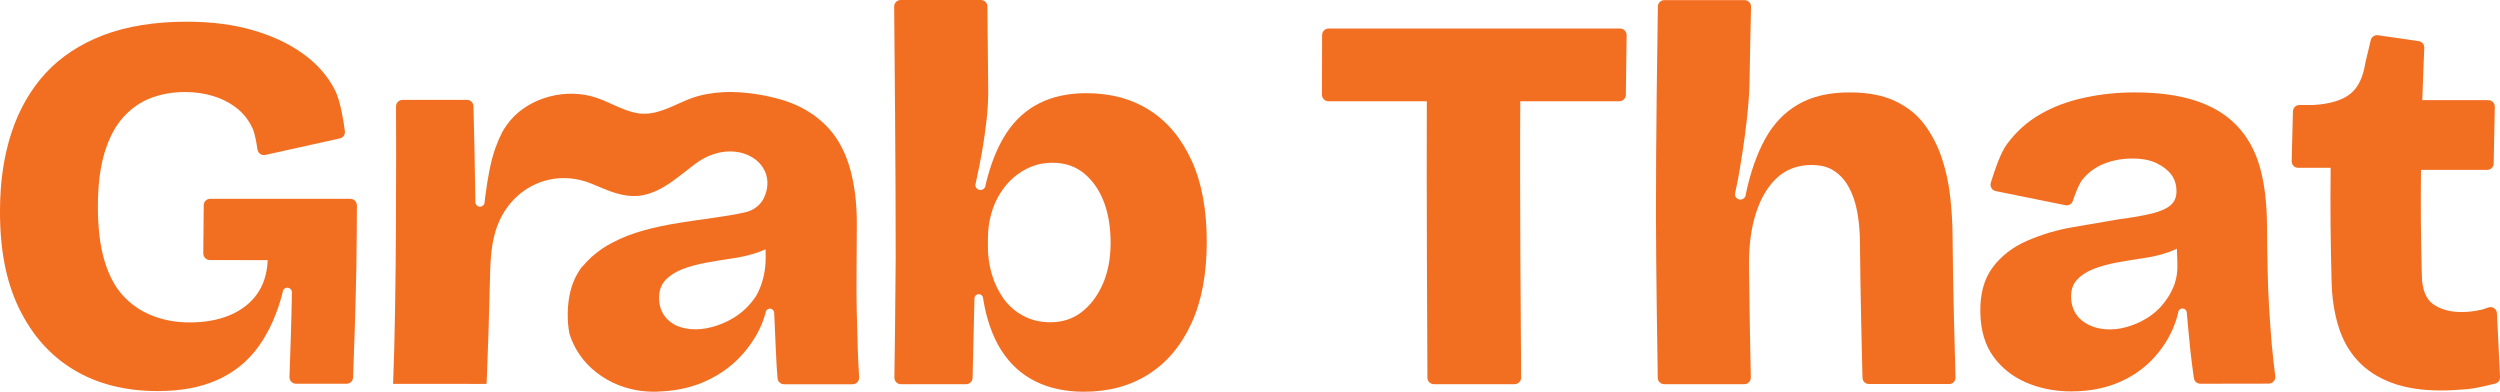
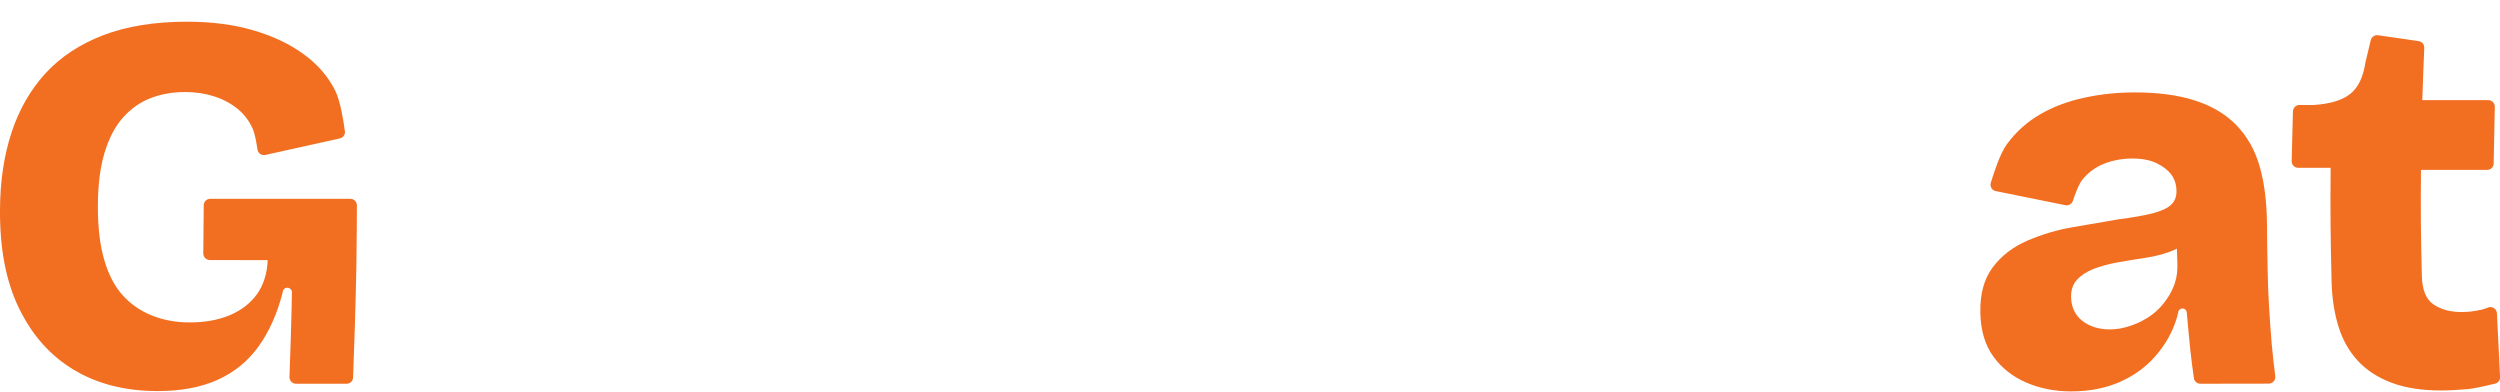
<svg xmlns="http://www.w3.org/2000/svg" viewBox="0 0 457.47 71.69" id="Layer_1">
  <defs>
    <style>.cls-1{fill:#f26e21;stroke-width:0px;}</style>
  </defs>
-   <path d="M261.18,5.22c-6.21,0-14.92,0-18.06,0-.66,0-1.19.53-1.19,1.19l-.03,10.92c0,.66.53,1.2,1.19,1.2,3.14,0,11.82,0,18,0-.07,15.36.08,44.4.11,50.59,0,.66.54,1.18,1.2,1.18h14.75c.66,0,1.2-.54,1.2-1.2-.05-6.23-.27-35.23-.16-50.57,6.24,0,14.99,0,18.13,0,.65,0,1.18-.53,1.19-1.18l.14-10.92c0-.67-.52-1.21-1.19-1.21-3.16,0-11.91,0-18.14,0-6.85,0-10.28,0-17.13,0Z" class="cls-1" />
-   <path d="M356.65,70.27h-14.64c-.65.01-1.18-.5-1.2-1.15-.1-3.78-.39-16.03-.46-24.65-.01-2.1-.18-4.01-.5-5.71-.32-1.71-.82-3.2-1.53-4.48-.69-1.28-1.59-2.28-2.68-3-1.08-.73-2.46-1.09-4.15-1.09-2.46,0-4.54.75-6.23,2.26-1.69,1.52-2.99,3.66-3.9,6.41-.91,2.76-1.35,6.05-1.32,9.86.07,7.04.27,16.94.34,20.36.01.67-.52,1.22-1.19,1.22h-14.64c-.65.01-1.19-.5-1.2-1.16-.07-4.27-.31-19.33-.33-29.89-.02-13.61.27-33.12.35-38.06.01-.65.54-1.17,1.2-1.17h14.65c.67,0,1.21.54,1.2,1.22-.06,2.68-.21,9.24-.28,13.97-.02,1.24-.11,2.74-.27,4.48-.16,1.75-.37,3.55-.62,5.42-.26,1.88-.54,3.71-.83,5.48-.26,1.61-.55,3.12-.87,4.52h0c-.02.14-.05.27-.08.41,0,.55.44,1,1,1s.99-.45.99-1c.85-4.01,2.04-7.39,3.57-10.15,1.53-2.76,3.55-4.87,6.07-6.3,2.51-1.45,5.67-2.18,9.47-2.16,3.23,0,5.97.53,8.2,1.58,2.24,1.05,4.02,2.47,5.37,4.28,1.35,1.81,2.39,3.83,3.16,6.06.75,2.24,1.27,4.58,1.55,7.04.27,2.46.43,4.88.44,7.23.07,9.09.42,21.98.54,25.97.02.67-.52,1.22-1.19,1.22Z" class="cls-1" />
  <path d="M415.72,63.27c-.19-2.33-.36-4.64-.5-6.93-.14-2.3-.24-4.62-.27-6.98-.07-3.34-.1-5.01-.12-8.35-.04-4.06-.48-7.6-1.36-10.63-.88-3.01-2.31-5.51-4.28-7.52-1.96-2-4.47-3.49-7.54-4.47-3.07-.99-6.76-1.48-11.04-1.48-3.17,0-6.25.32-9.25.98-3,.65-5.69,1.66-8.07,3.05-2.38,1.38-4.41,3.2-6.09,5.5-1.19,1.64-2.34,5.14-2.91,7.02-.2.67.22,1.37.91,1.51l12.74,2.58c.59.12,1.18-.22,1.37-.79.39-1.19,1.09-3.1,1.8-3.96,1.05-1.28,2.38-2.24,3.96-2.86,1.59-.62,3.3-.93,5.12-.93s3.23.28,4.42.84c1.18.56,2.09,1.27,2.73,2.12.62.85.93,1.87.93,3.05,0,1.05-.35,1.89-1.05,2.51-.69.62-1.82,1.12-3.36,1.52-1.54.39-3.62.75-6.22,1.09-2.59.45-5.34.93-8.26,1.42-2.91.49-5.69,1.32-8.36,2.46-2.65,1.15-4.78,2.77-6.36,4.88-1.59,2.1-2.36,4.89-2.28,8.37.07,3.22.87,5.88,2.38,7.97,1.52,2.1,3.53,3.69,6.04,4.77,2.51,1.08,5.25,1.61,8.21,1.61,3.46,0,6.54-.63,9.24-1.88,2.69-1.24,4.93-2.99,6.71-5.22,1.78-2.22,2.99-4.65,3.62-7.28,0-.43.36-.79.79-.79s.79.36.79.79c.22,2.43.43,4.76.66,6.98.15,1.5.46,3.7.64,4.98.08.59.59,1.02,1.18,1.02l12.52-.02c.72,0,1.27-.63,1.19-1.34-.19-1.54-.49-4.06-.62-5.59ZM397.99,51.78c-.33.96-.77,1.84-1.29,2.65-.87,1.34-1.89,2.43-3.02,3.24-1.14.82-2.38,1.47-3.74,1.92-1.35.47-2.63.69-3.83.69-2.04,0-3.73-.53-5.07-1.57-1.33-1.05-2.01-2.5-2.06-4.33-.02-1.31.33-2.38,1.1-3.2.75-.82,1.77-1.48,3.02-1.97,1.26-.49,2.69-.88,4.3-1.18,1.6-.29,3.22-.55,4.83-.79,1.61-.23,3.17-.6,4.67-1.12.53-.19.98-.41,1.45-.62.04,1.09.06,1.82.08,2.64.05,1.23-.06,2.47-.45,3.63Z" class="cls-1" />
  <path d="M453.91,56.7c-1.12.26-2.27.4-3.47.4-2.04,0-3.75-.46-5.11-1.37-1.37-.92-2.09-2.65-2.16-5.2-.19-7.78-.23-11.67-.16-19.44,4.07,0,9.7,0,12.11,0,.65,0,1.18-.52,1.19-1.17l.21-10.37c.01-.67-.52-1.22-1.19-1.22-2.43,0-8.03,0-12.08,0,.1-3.22.28-7.58.36-9.57.03-.61-.42-1.15-1.02-1.23l-7.44-1.08c-.61-.09-1.19.3-1.33.9-.26,1.09-.68,2.81-.98,4.1-.39,2.62-1.29,4.52-2.73,5.7-1.44,1.18-3.67,1.86-6.7,2.06h-2.63c-.65,0-1.18.51-1.2,1.16l-.23,9.11c-.02.67.52,1.23,1.19,1.23,1.49,0,4.03,0,5.94,0-.07,8.29-.03,12.44.17,20.73.07,3.08.5,5.85,1.26,8.3.76,2.45,1.94,4.55,3.54,6.28,1.6,1.73,3.66,3.07,6.19,4.02,2.52.95,5.55,1.42,9.08,1.41,1.48,0,3.12-.09,4.91-.25,1.25-.12,3.63-.67,4.95-1,.56-.14.93-.65.9-1.22l-.57-11.65c-.04-.81-.85-1.35-1.6-1.06-.47.18-.98.35-1.39.45Z" class="cls-1" />
  <path d="M37.28,37.57l-.08,8.81c0,.66.53,1.21,1.19,1.21,2.22,0,7.07,0,10.6.01-.11,2.49-.78,4.57-1.97,6.24-1.21,1.67-2.86,2.94-4.96,3.83-2.1.89-4.57,1.33-7.39,1.33-2.46,0-4.73-.42-6.81-1.24-2.08-.81-3.86-2.04-5.37-3.68-1.49-1.64-2.63-3.81-3.42-6.54-.79-2.71-1.17-6-1.16-9.86.01-3.8.41-7.04,1.22-9.72.81-2.69,1.94-4.85,3.41-6.49,1.48-1.64,3.17-2.81,5.08-3.54,1.91-.72,3.99-1.09,6.24-1.09,1.9,0,3.67.26,5.3.79,1.63.51,3.06,1.27,4.28,2.26,1.22.98,2.15,2.21,2.81,3.68.4.9.69,2.6.86,3.78.1.69.76,1.15,1.44,1l13.63-3.02c.61-.13,1.01-.7.93-1.32-.24-1.83-.82-5.52-1.77-7.43-1.29-2.58-3.23-4.82-5.8-6.68-2.56-1.86-5.63-3.32-9.21-4.36-3.56-1.05-7.65-1.57-12.23-1.57-5.85.01-10.92.84-15.21,2.47-4.29,1.65-7.81,3.98-10.57,6.98-2.77,3.03-4.83,6.64-6.22,10.86C.72,28.48.02,33.21,0,38.44c-.04,7.07,1.09,13.06,3.48,17.97,2.39,4.91,5.7,8.66,10.01,11.25,4.3,2.59,9.41,3.9,15.34,3.9,4.23.01,7.89-.67,10.95-2.04,3.07-1.37,5.57-3.41,7.51-6.09,1.94-2.69,3.43-6,4.44-9.94,0-.47.38-.84.84-.84s.85.37.85.84c-.09,5.27-.34,12.6-.45,15.49-.02.68.52,1.24,1.19,1.24h9.25c.64.01,1.17-.49,1.2-1.14.13-3.34.48-13.27.6-20.3.06-3.74.09-8.9.1-11.2,0-.66-.53-1.2-1.2-1.2h-25.64c-.66,0-1.19.53-1.2,1.19Z" class="cls-1" />
-   <path d="M156.95,63.34c-.07-2.33-.14-4.65-.19-6.95-.04-2.3-.04-4.64-.02-7.01.02-3.35.04-5.02.05-8.38.01-4.06-.47-7.62-1.39-10.64-.92-3.01-2.38-5.57-4.4-7.54-.43-.41-.88-.81-1.35-1.18-.08-.07-.14-.12-.22-.18-.3-.24-.6-.48-.92-.66t-.01-.01c-.31-.2-.62-.39-.93-.59-.65-.39-1.33-.74-2.02-1.03-.73-.32-1.47-.61-2.24-.84-.38-.11-.78-.23-1.17-.33-.36-.08-.73-.19-1.09-.26-.69-.18-1.37-.31-2.07-.42-2.18-.37-4.44-.57-6.64-.45-1.95.1-3.89.42-5.7,1.06-2.95,1.06-5.73,2.95-8.92,2.88-.69-.01-1.35-.13-1.98-.3-1.7-.44-3.32-1.28-5-2-.53-.23-1.06-.44-1.6-.62-5.5-1.87-12.17-.11-15.77,4.16-.42.5-.79,1.03-1.14,1.57-.02.02-.04.07-.07.11-.2.36-.41.73-.56,1.1-.04.04-.06.1-.07.16-.06.1-.12.22-.17.32-.12.26-.22.51-.32.79-.14.35-.3.72-.43,1.1-.8,2.31-1.34,5.17-1.77,8.45-.06.42-.11.86-.16,1.32,0,.47-.38.85-.85.85s-.84-.38-.84-.85c-.07-6.02-.27-14.49-.35-17.54-.02-.65-.55-1.16-1.2-1.16h-11.77c-.66,0-1.2.53-1.2,1.19.03,6.23.11,35.38-.54,50.78,6.81,0,10.22.01,17.04.01v-.11h.08c.25-6.16.45-12.3.59-18.45.07-3.13.12-6.32,1.02-9.34.78-2.62,2.21-4.87,4.08-6.53,3.01-2.68,7.19-3.9,11.5-2.86.66.16,1.35.37,2.03.66.63.25,1.28.54,1.92.8,2.34.98,4.83,1.81,7.44,1.3,1.81-.36,3.4-1.18,4.89-2.18,1.6-1.08,3.12-2.37,4.64-3.51.17-.13.32-.25.49-.35,6.67-4.57,14.07-.5,12.59,5.3h0c-.11.41-.25.81-.44,1.22-.54,1.16-1.63,2.08-2.89,2.49-.18.06-.38.12-.56.16-6.97,1.61-17.24,1.69-24.39,5.61-.31.17-.61.32-.92.5t-.01.01c-.25.14-.49.29-.74.47-.55.36-1.05.75-1.55,1.18-.17.12-.32.25-.48.39-.16.14-.31.29-.44.43-.17.17-.36.34-.53.53-.17.18-.32.35-.48.55-.01.02-.05.05-.07.07-.08.1-.19.18-.29.3-.18.24-.36.48-.51.74-.06.1-.12.18-.18.29-1.18,1.93-1.81,4.4-1.87,7.33-.02,1.37.08,2.64.31,3.81.84,2.73,2.53,5.24,4.99,7.13,2.49,1.93,5.34,3,8.3,3.36h.05c1.14.13,2.31.17,3.44.07.17-.01.32-.01.49-.02,2.73-.2,5.28-.78,7.58-1.82,2.8-1.26,5.15-2.98,7.05-5.21,1.67-1.96,2.97-4.11,3.69-6.36.11-.31.2-.62.3-.94,0-.43.36-.79.79-.79s.79.36.79.79c.11,2.44.2,4.78.31,7.01.05.97.08,1.9.14,2.77.04.6.1,1.47.16,2.16.05.62.57,1.1,1.19,1.1h12.55c.69,0,1.23-.58,1.19-1.26-.09-1.54-.23-4.13-.27-5.7ZM138.2,54.4c-.92,1.33-2,2.43-3.17,3.24-1.16.83-2.45,1.46-3.83,1.93-1.37.45-2.67.69-3.86.69-1.28,0-2.4-.2-3.4-.61-.16-.07-.31-.14-.48-.23-.18-.1-.35-.2-.51-.32-.14-.11-.31-.23-.47-.35-1.26-1.06-1.9-2.5-1.88-4.34.02-1.31.42-2.39,1.21-3.2.78-.81,1.82-1.47,3.08-1.96,1.27-.49,2.71-.88,4.33-1.18,1.61-.29,3.23-.56,4.84-.79,1.63-.23,3.19-.61,4.7-1.12.45-.16,1.33-.54,1.33-.54l.02,1.34c.03,2.3-.43,4.59-1.45,6.64-.15.31-.31.59-.46.81Z" class="cls-1" />
-   <path d="M218.07,29.44c-1.83-4.05-4.38-7.13-7.65-9.23-3.26-2.1-7.16-3.16-11.66-3.16-3.24,0-6.09.61-8.54,1.83s-4.48,3.06-6.09,5.52c-1.61,2.46-2.87,5.61-3.78,9.42,0,.53-.42.94-.94.94s-.94-.42-.94-.94c.04-.13.06-.27.1-.41.44-2.03.84-3.96,1.16-5.81.33-1.97.61-3.9.81-5.76.2-1.88.3-3.63.29-5.28-.04-5.24-.12-12.56-.15-15.38,0-.65-.54-1.18-1.2-1.18h-14.66c-.66,0-1.2.53-1.2,1.2.06,5.91.3,32.18.28,46.14-.04,7.55-.19,18.21-.24,21.76,0,.67.53,1.21,1.2,1.21h11.91c.65,0,1.18-.52,1.2-1.17.07-2.71.24-9.57.34-14.51,0-.44.36-.8.79-.8s.8.36.8.8c.6,3.74,1.7,6.89,3.29,9.42,1.6,2.53,3.68,4.44,6.24,5.71,2.56,1.29,5.54,1.92,8.92,1.92,4.52,0,8.46-1.06,11.82-3.2,3.36-2.13,5.98-5.24,7.84-9.31,1.88-4.08,2.81-9.04,2.81-14.9.01-5.85-.91-10.8-2.74-14.84ZM201.82,51.91c-.92,2.14-2.19,3.85-3.81,5.13-1.63,1.29-3.56,1.93-5.81,1.93-1.84,0-3.48-.39-4.96-1.18-1.47-.79-2.67-1.84-3.61-3.16-.94-1.31-1.65-2.8-2.14-4.44-.48-1.64-.72-3.32-.72-5.03,0-.63.01-.94.01-1.58,0-1.51.19-2.97.59-4.39.38-1.41.93-2.68,1.64-3.79.69-1.12,1.52-2.09,2.47-2.92.94-.81,2.01-1.47,3.2-1.97,1.2-.49,2.49-.73,3.9-.73,2.25,0,4.16.63,5.74,1.91,1.59,1.29,2.8,3.01,3.65,5.18.84,2.18,1.26,4.71,1.26,7.6-.01,2.82-.48,5.31-1.4,7.44Z" class="cls-1" />
</svg>